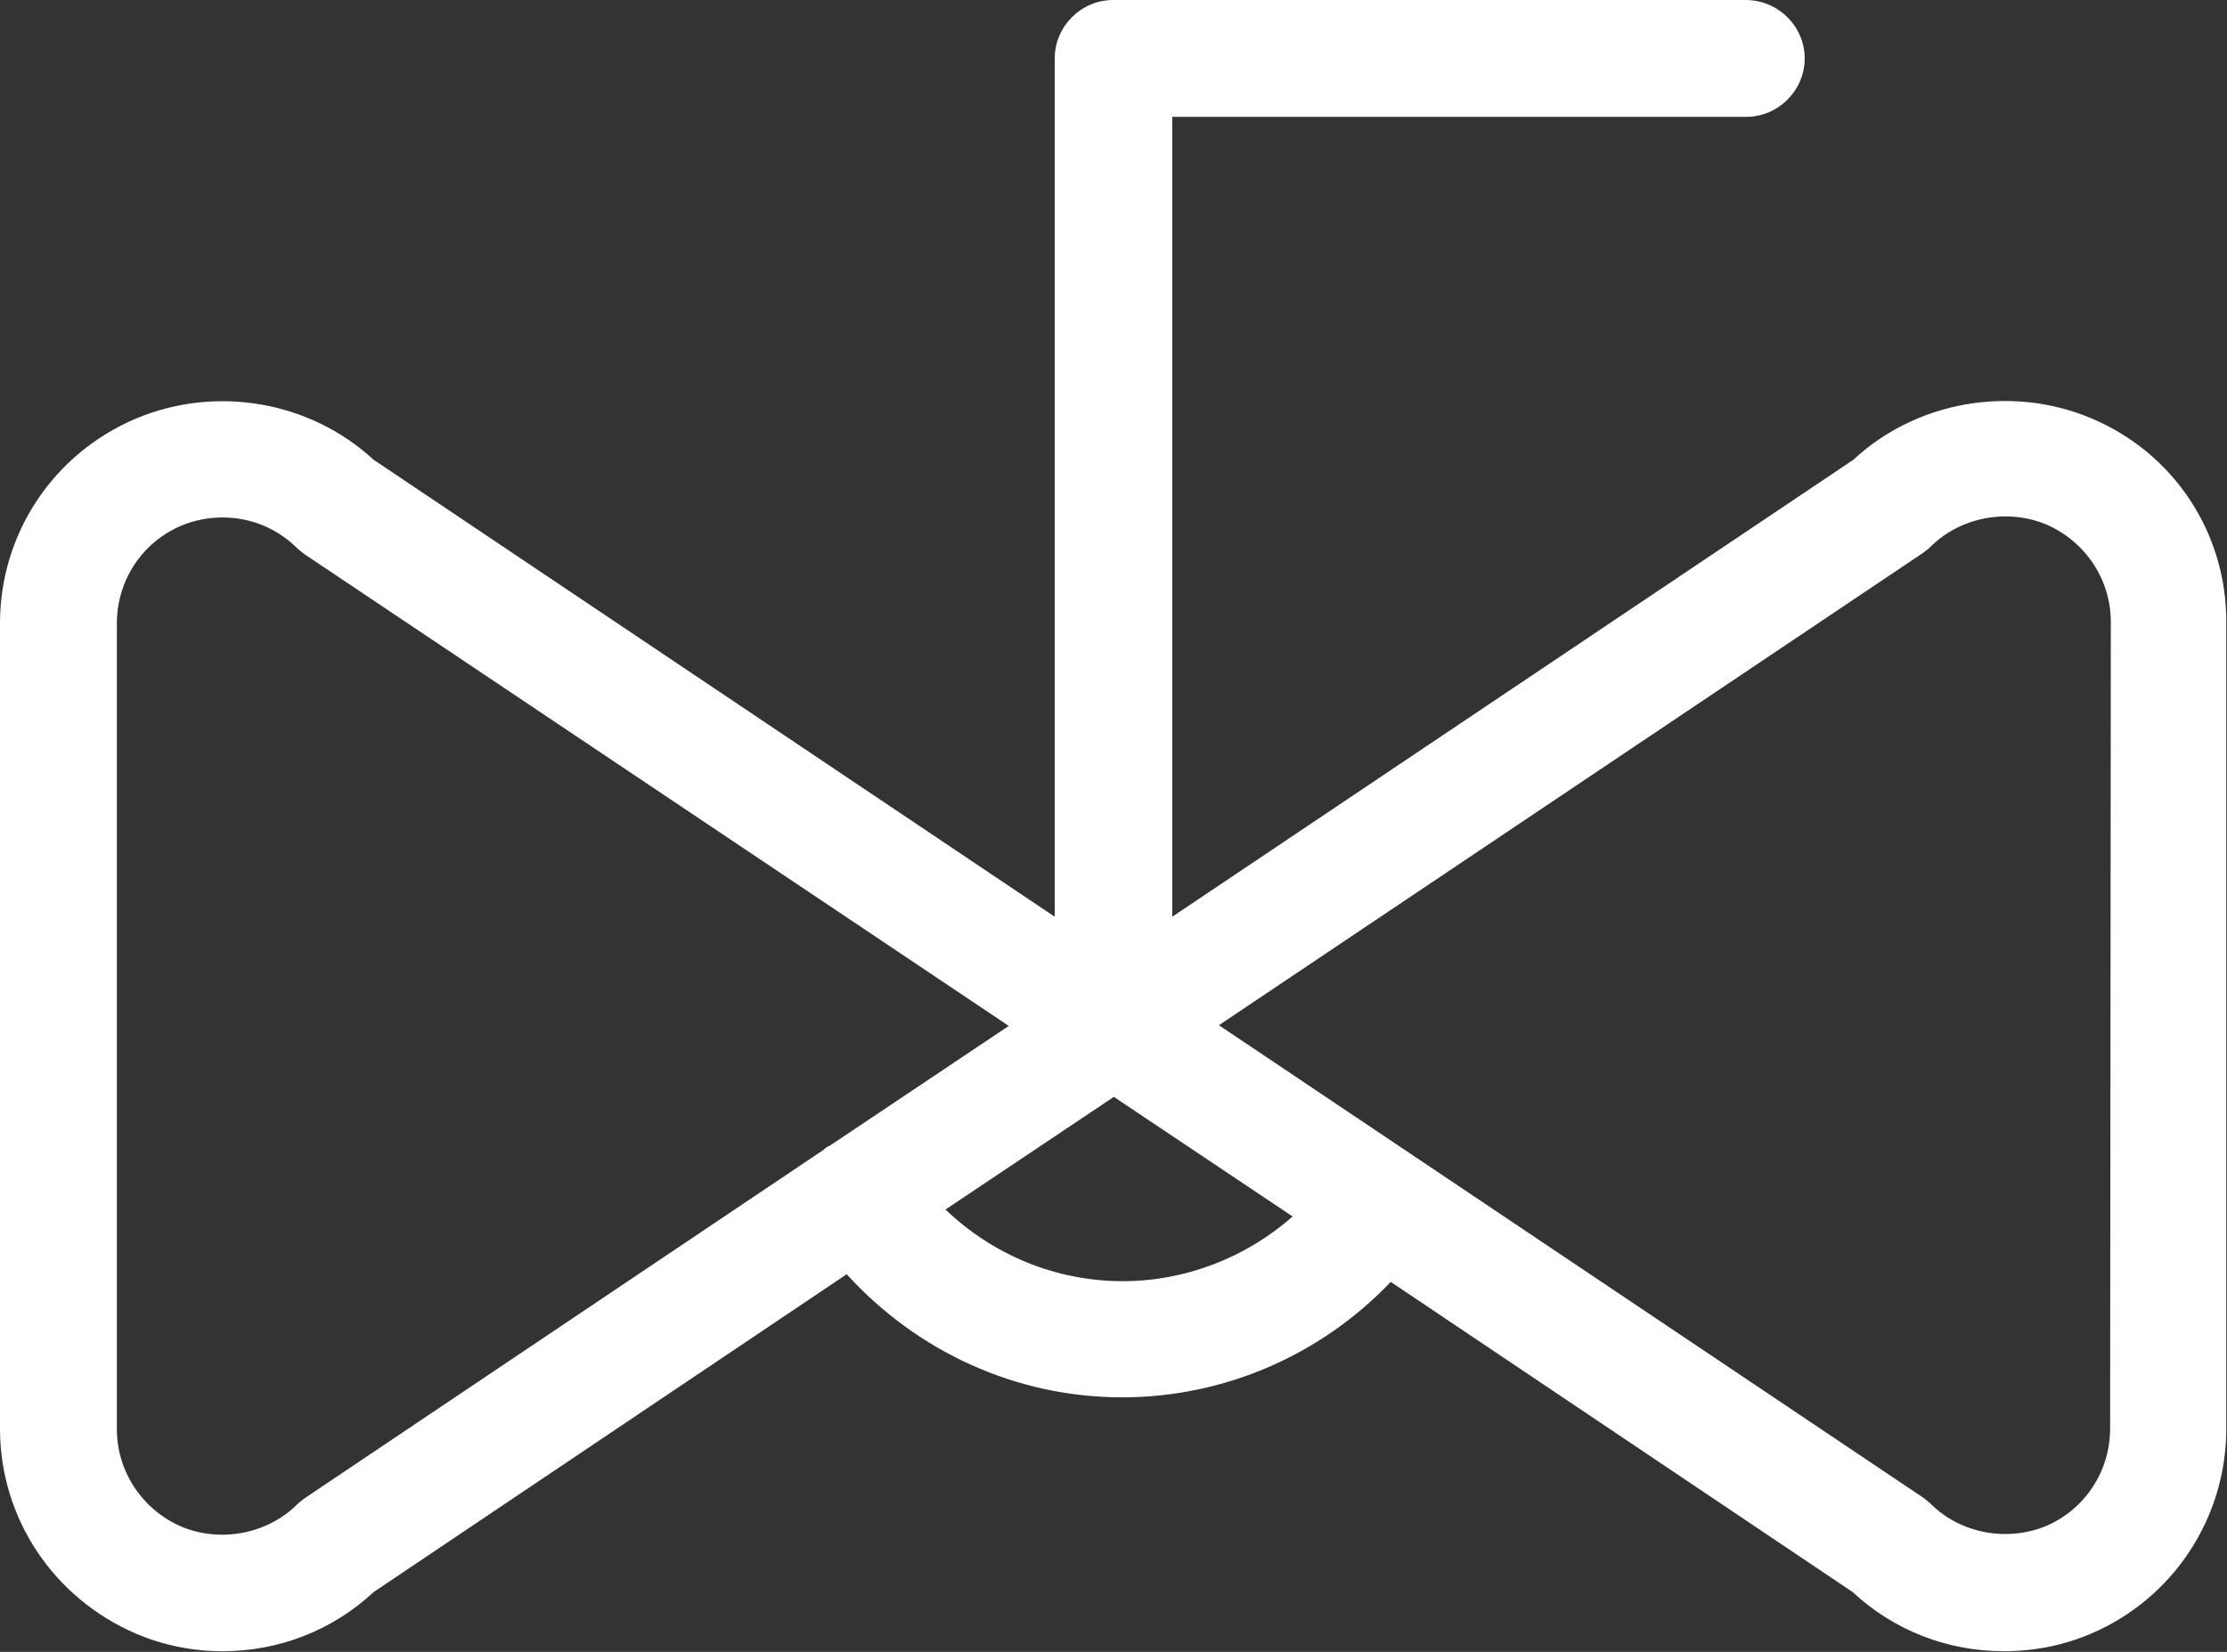
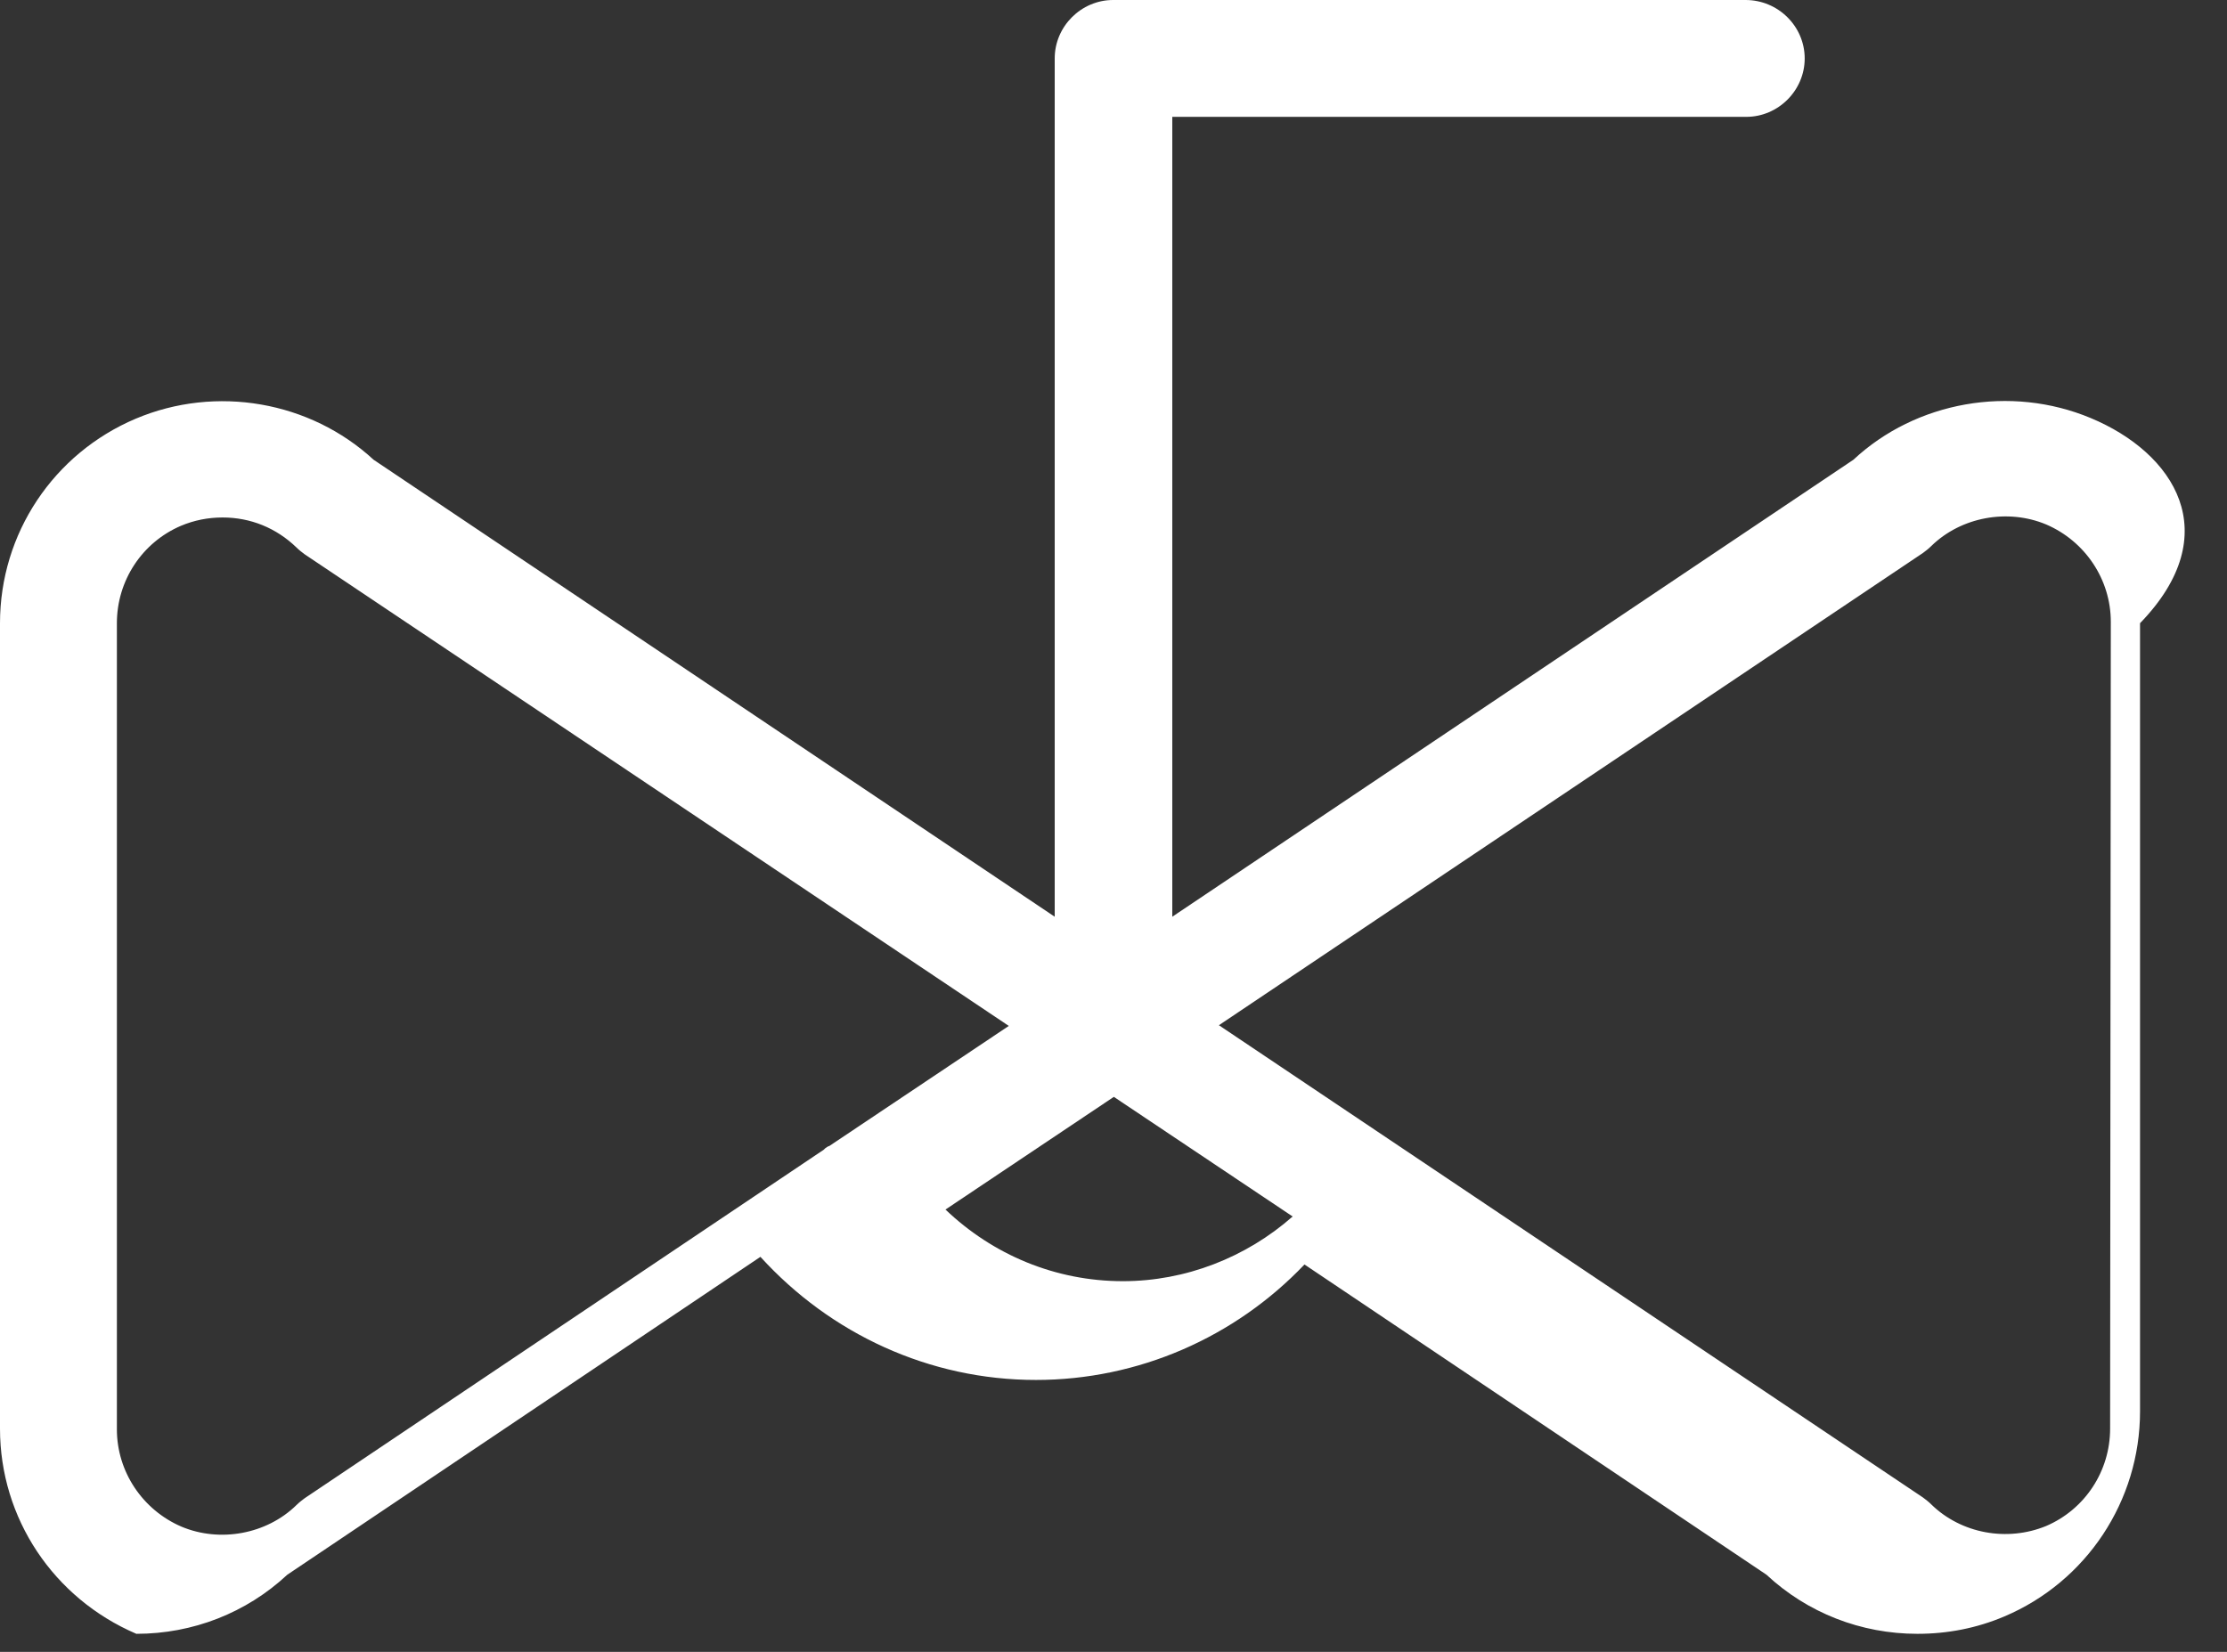
<svg xmlns="http://www.w3.org/2000/svg" version="1.1" id="Laag_1" x="0px" y="0px" viewBox="0 0 320.1 237.5" style="enable-background:new 0 0 320.1 237.5;" xml:space="preserve">
  <rect x="0" y="0" width="320.1" height="237.5" fill="#333333" stroke="none" />
  <style type="text/css"> .st0{fill:#FFFFFF;} </style>
  <g>
-     <path class="st0" d="M300.5,60.1c-11.5-4.8-25.1-2.4-34.1,6l-97.9,65.7v-115H251c4.6,0,8.4-3.8,8.4-8.4S255.6,0,250.9,0H160 c-4.6,0-8.4,3.8-8.4,8.4v123.4L53.7,66.1c-9.1-8.4-22.6-10.8-34.2-5.9C7.7,65.2,0,76.7,0,89.6v115.8c0,12.9,7.7,24.4,19.6,29.5 c4,1.7,8.2,2.5,12.4,2.5c8.1,0,15.8-3,21.7-8.5l68-45.7c10.1,11.1,24.3,17.7,39.6,17.7c14.7,0,28.6-6.1,38.6-16.6l66.4,44.6 c5.9,5.5,13.6,8.5,21.7,8.5c4.3,0,8.5-0.8,12.5-2.5c11.8-5,19.5-16.6,19.5-29.5V89.6C320.1,76.7,312.5,65.1,300.5,60.1L300.5,60.1z M43.8,215.4c-0.4,0.3-0.8,0.6-1.2,1c-4.3,4.2-11,5.4-16.5,3.1c-5.6-2.4-9.3-7.9-9.3-14V89.6c0-6.1,3.6-11.6,9.2-14 c1.9-0.8,3.9-1.2,6-1.2c4,0,7.7,1.5,10.6,4.3c0.4,0.4,0.8,0.7,1.2,1L145,147.5l-25.7,17.2c-0.1,0.1-0.3,0.1-0.4,0.2 c-0.2,0.1-0.3,0.2-0.5,0.4L43.8,215.4z M161.4,184.2c-9.7,0-18.7-3.8-25.5-10.3l24.2-16.2l25.7,17.2 C179.1,180.8,170.4,184.2,161.4,184.2L161.4,184.2z M303.3,205.4c0,6.1-3.6,11.6-9.2,14c-5.6,2.3-12.2,1.1-16.5-3.1 c-0.4-0.4-0.8-0.7-1.2-1l-101.2-67.9l101.2-67.9c0.4-0.3,0.8-0.6,1.2-1c4.3-4.2,11-5.4,16.5-3.1c5.6,2.4,9.3,7.9,9.3,14 L303.3,205.4z" />
+     <path class="st0" d="M300.5,60.1c-11.5-4.8-25.1-2.4-34.1,6l-97.9,65.7v-115H251c4.6,0,8.4-3.8,8.4-8.4S255.6,0,250.9,0H160 c-4.6,0-8.4,3.8-8.4,8.4v123.4L53.7,66.1c-9.1-8.4-22.6-10.8-34.2-5.9C7.7,65.2,0,76.7,0,89.6v115.8c0,12.9,7.7,24.4,19.6,29.5 c8.1,0,15.8-3,21.7-8.5l68-45.7c10.1,11.1,24.3,17.7,39.6,17.7c14.7,0,28.6-6.1,38.6-16.6l66.4,44.6 c5.9,5.5,13.6,8.5,21.7,8.5c4.3,0,8.5-0.8,12.5-2.5c11.8-5,19.5-16.6,19.5-29.5V89.6C320.1,76.7,312.5,65.1,300.5,60.1L300.5,60.1z M43.8,215.4c-0.4,0.3-0.8,0.6-1.2,1c-4.3,4.2-11,5.4-16.5,3.1c-5.6-2.4-9.3-7.9-9.3-14V89.6c0-6.1,3.6-11.6,9.2-14 c1.9-0.8,3.9-1.2,6-1.2c4,0,7.7,1.5,10.6,4.3c0.4,0.4,0.8,0.7,1.2,1L145,147.5l-25.7,17.2c-0.1,0.1-0.3,0.1-0.4,0.2 c-0.2,0.1-0.3,0.2-0.5,0.4L43.8,215.4z M161.4,184.2c-9.7,0-18.7-3.8-25.5-10.3l24.2-16.2l25.7,17.2 C179.1,180.8,170.4,184.2,161.4,184.2L161.4,184.2z M303.3,205.4c0,6.1-3.6,11.6-9.2,14c-5.6,2.3-12.2,1.1-16.5-3.1 c-0.4-0.4-0.8-0.7-1.2-1l-101.2-67.9l101.2-67.9c0.4-0.3,0.8-0.6,1.2-1c4.3-4.2,11-5.4,16.5-3.1c5.6,2.4,9.3,7.9,9.3,14 L303.3,205.4z" />
  </g>
</svg>